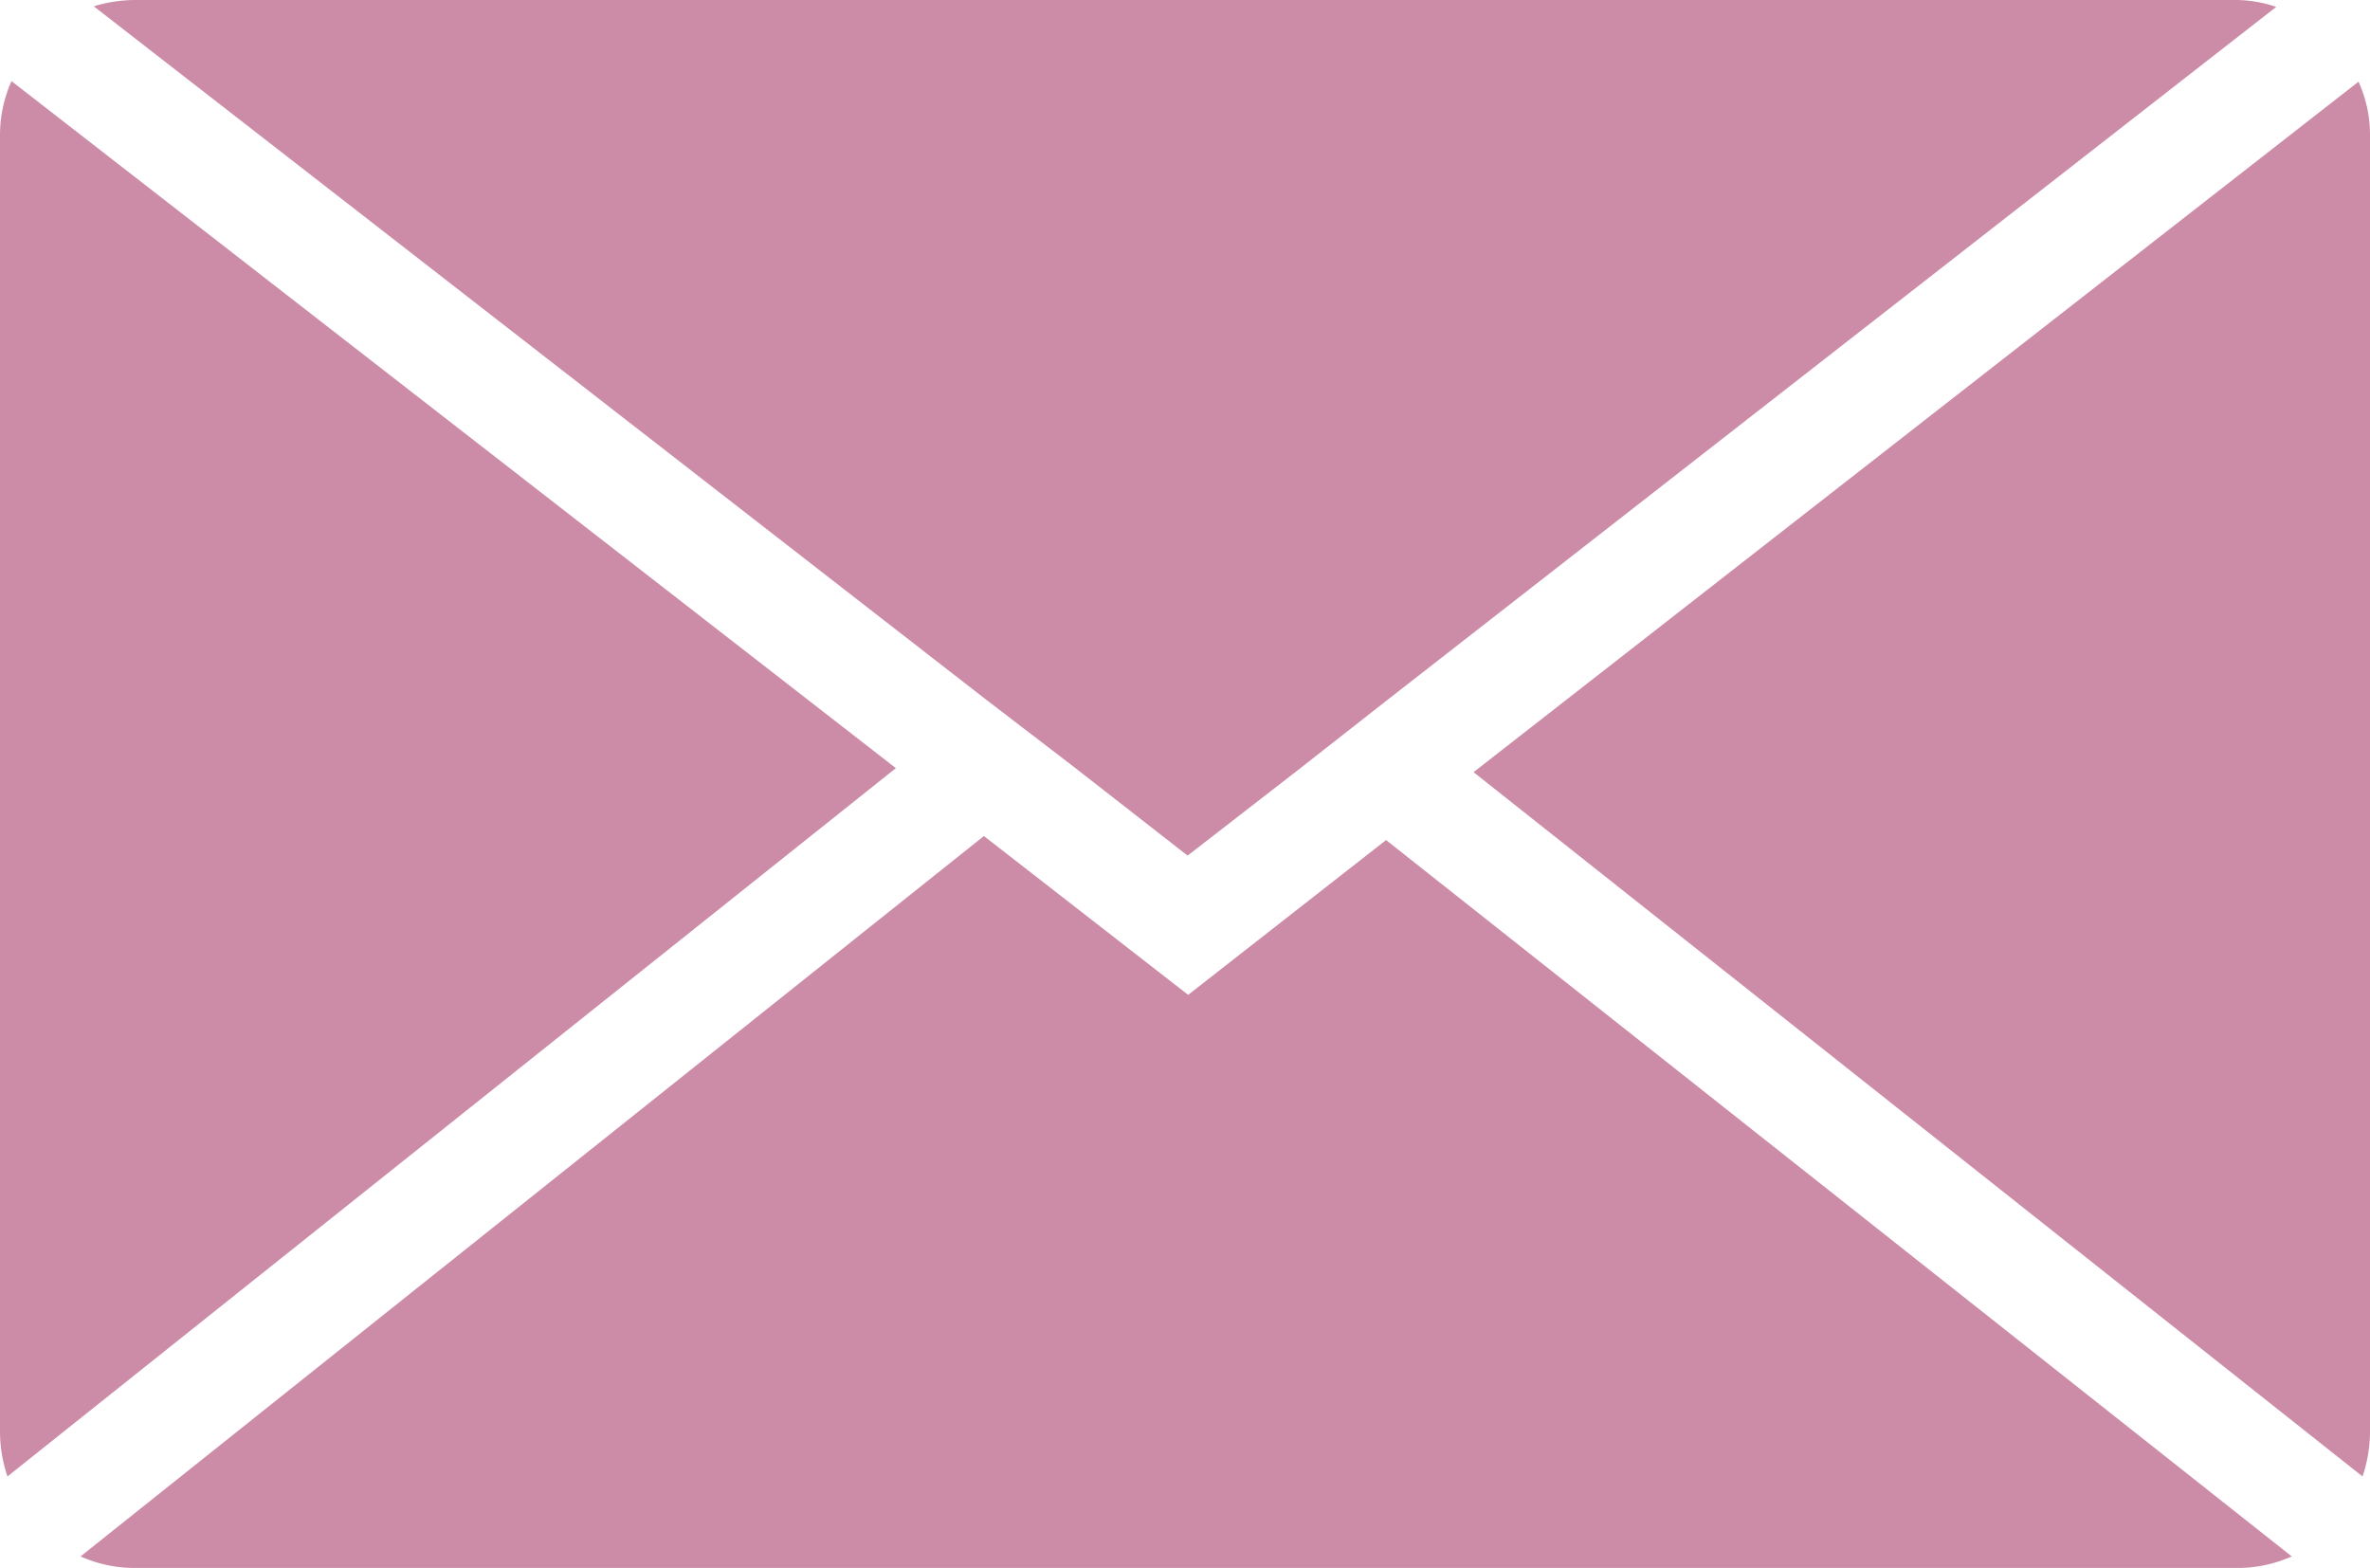
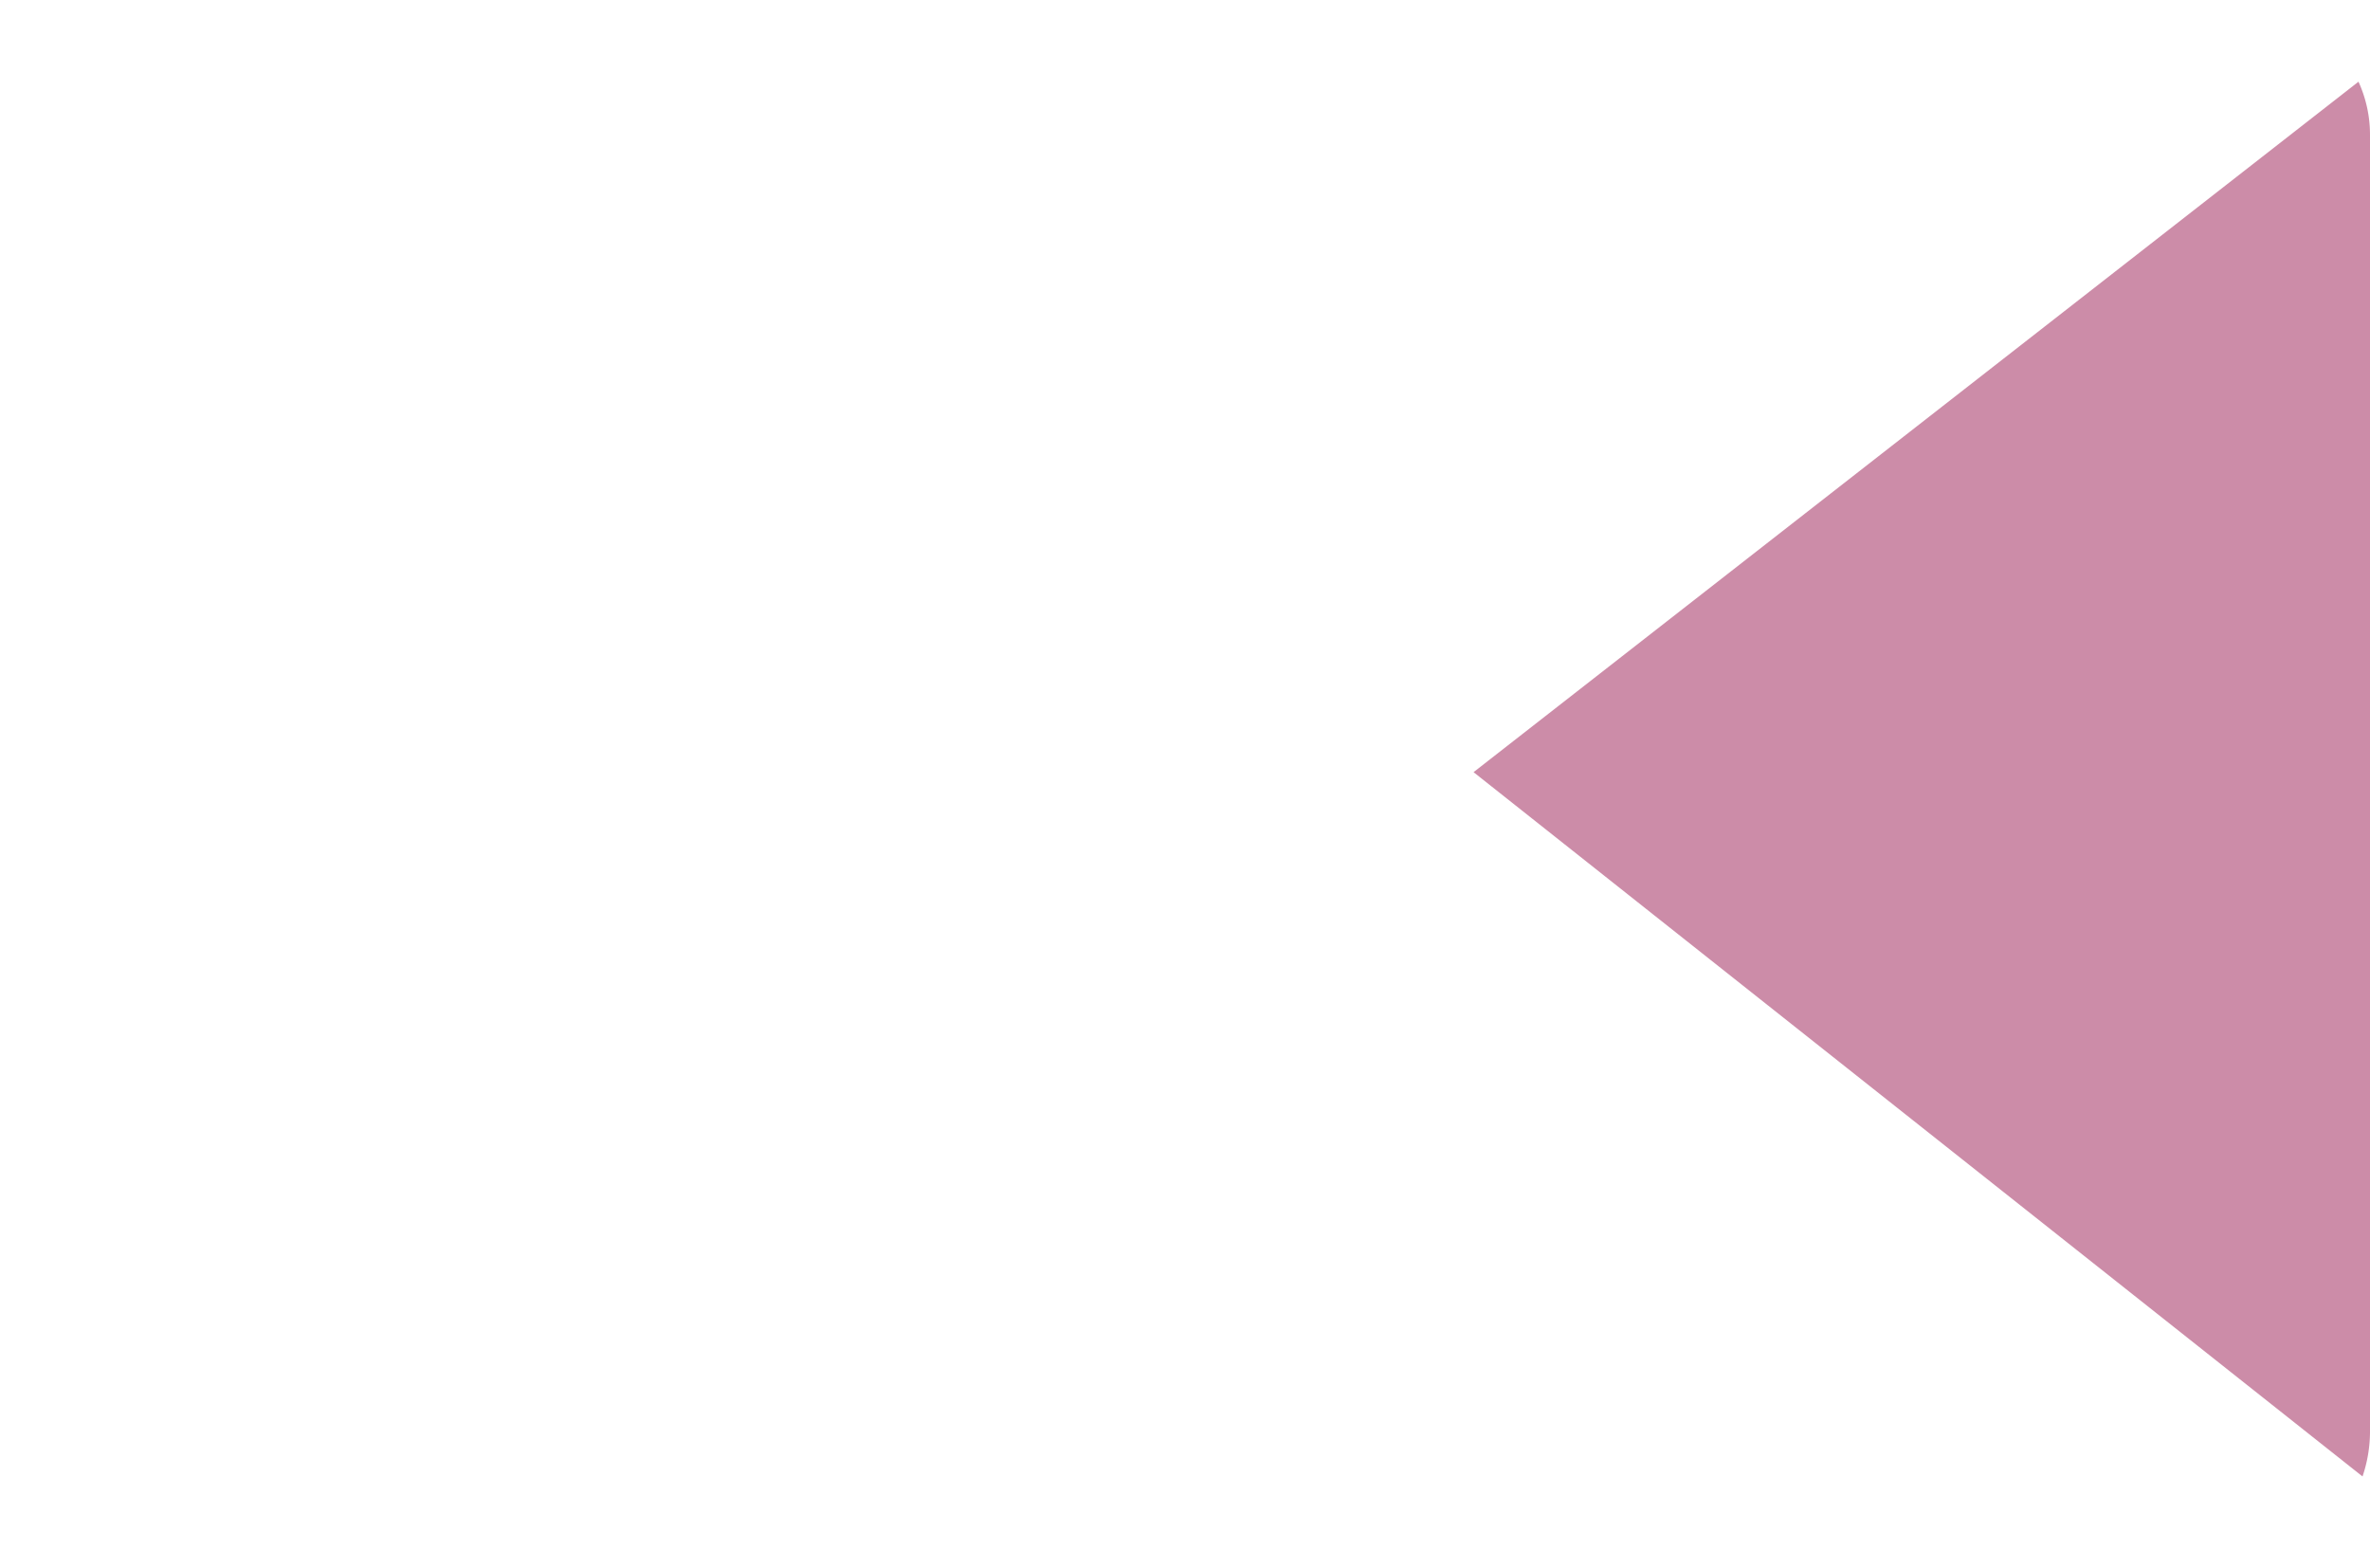
<svg xmlns="http://www.w3.org/2000/svg" viewBox="0 0 41.19 27.25">
  <defs>
    <style>.cls-1{fill:#cc8ca8;}</style>
  </defs>
  <g id="Ebene_2" data-name="Ebene 2">
    <g id="Ebene_1-2" data-name="Ebene 1">
      <path class="cls-1" d="M41.06,25.66a2.43,2.43,0,0,0,.13-.76V2.35a2.22,2.22,0,0,0-.2-.93l-15.38,12Z" />
-       <path class="cls-1" d="M17.1,12.13l1.54,1.18,2,1.56,1.91-1.48,1.53-1.2L39.56.12A2.19,2.19,0,0,0,38.83,0H2.35a2.46,2.46,0,0,0-.72.11Z" />
-       <path class="cls-1" d="M.2,1.41a2.3,2.3,0,0,0-.2.94V24.9a2.43,2.43,0,0,0,.13.76L15.57,13.35Z" />
-       <path class="cls-1" d="M24.09,14.6l-3.44,2.69L17.1,14.53,1.4,27.05a2.31,2.31,0,0,0,1,.2H38.83a2.31,2.31,0,0,0,1-.2Z" />
    </g>
  </g>
</svg>